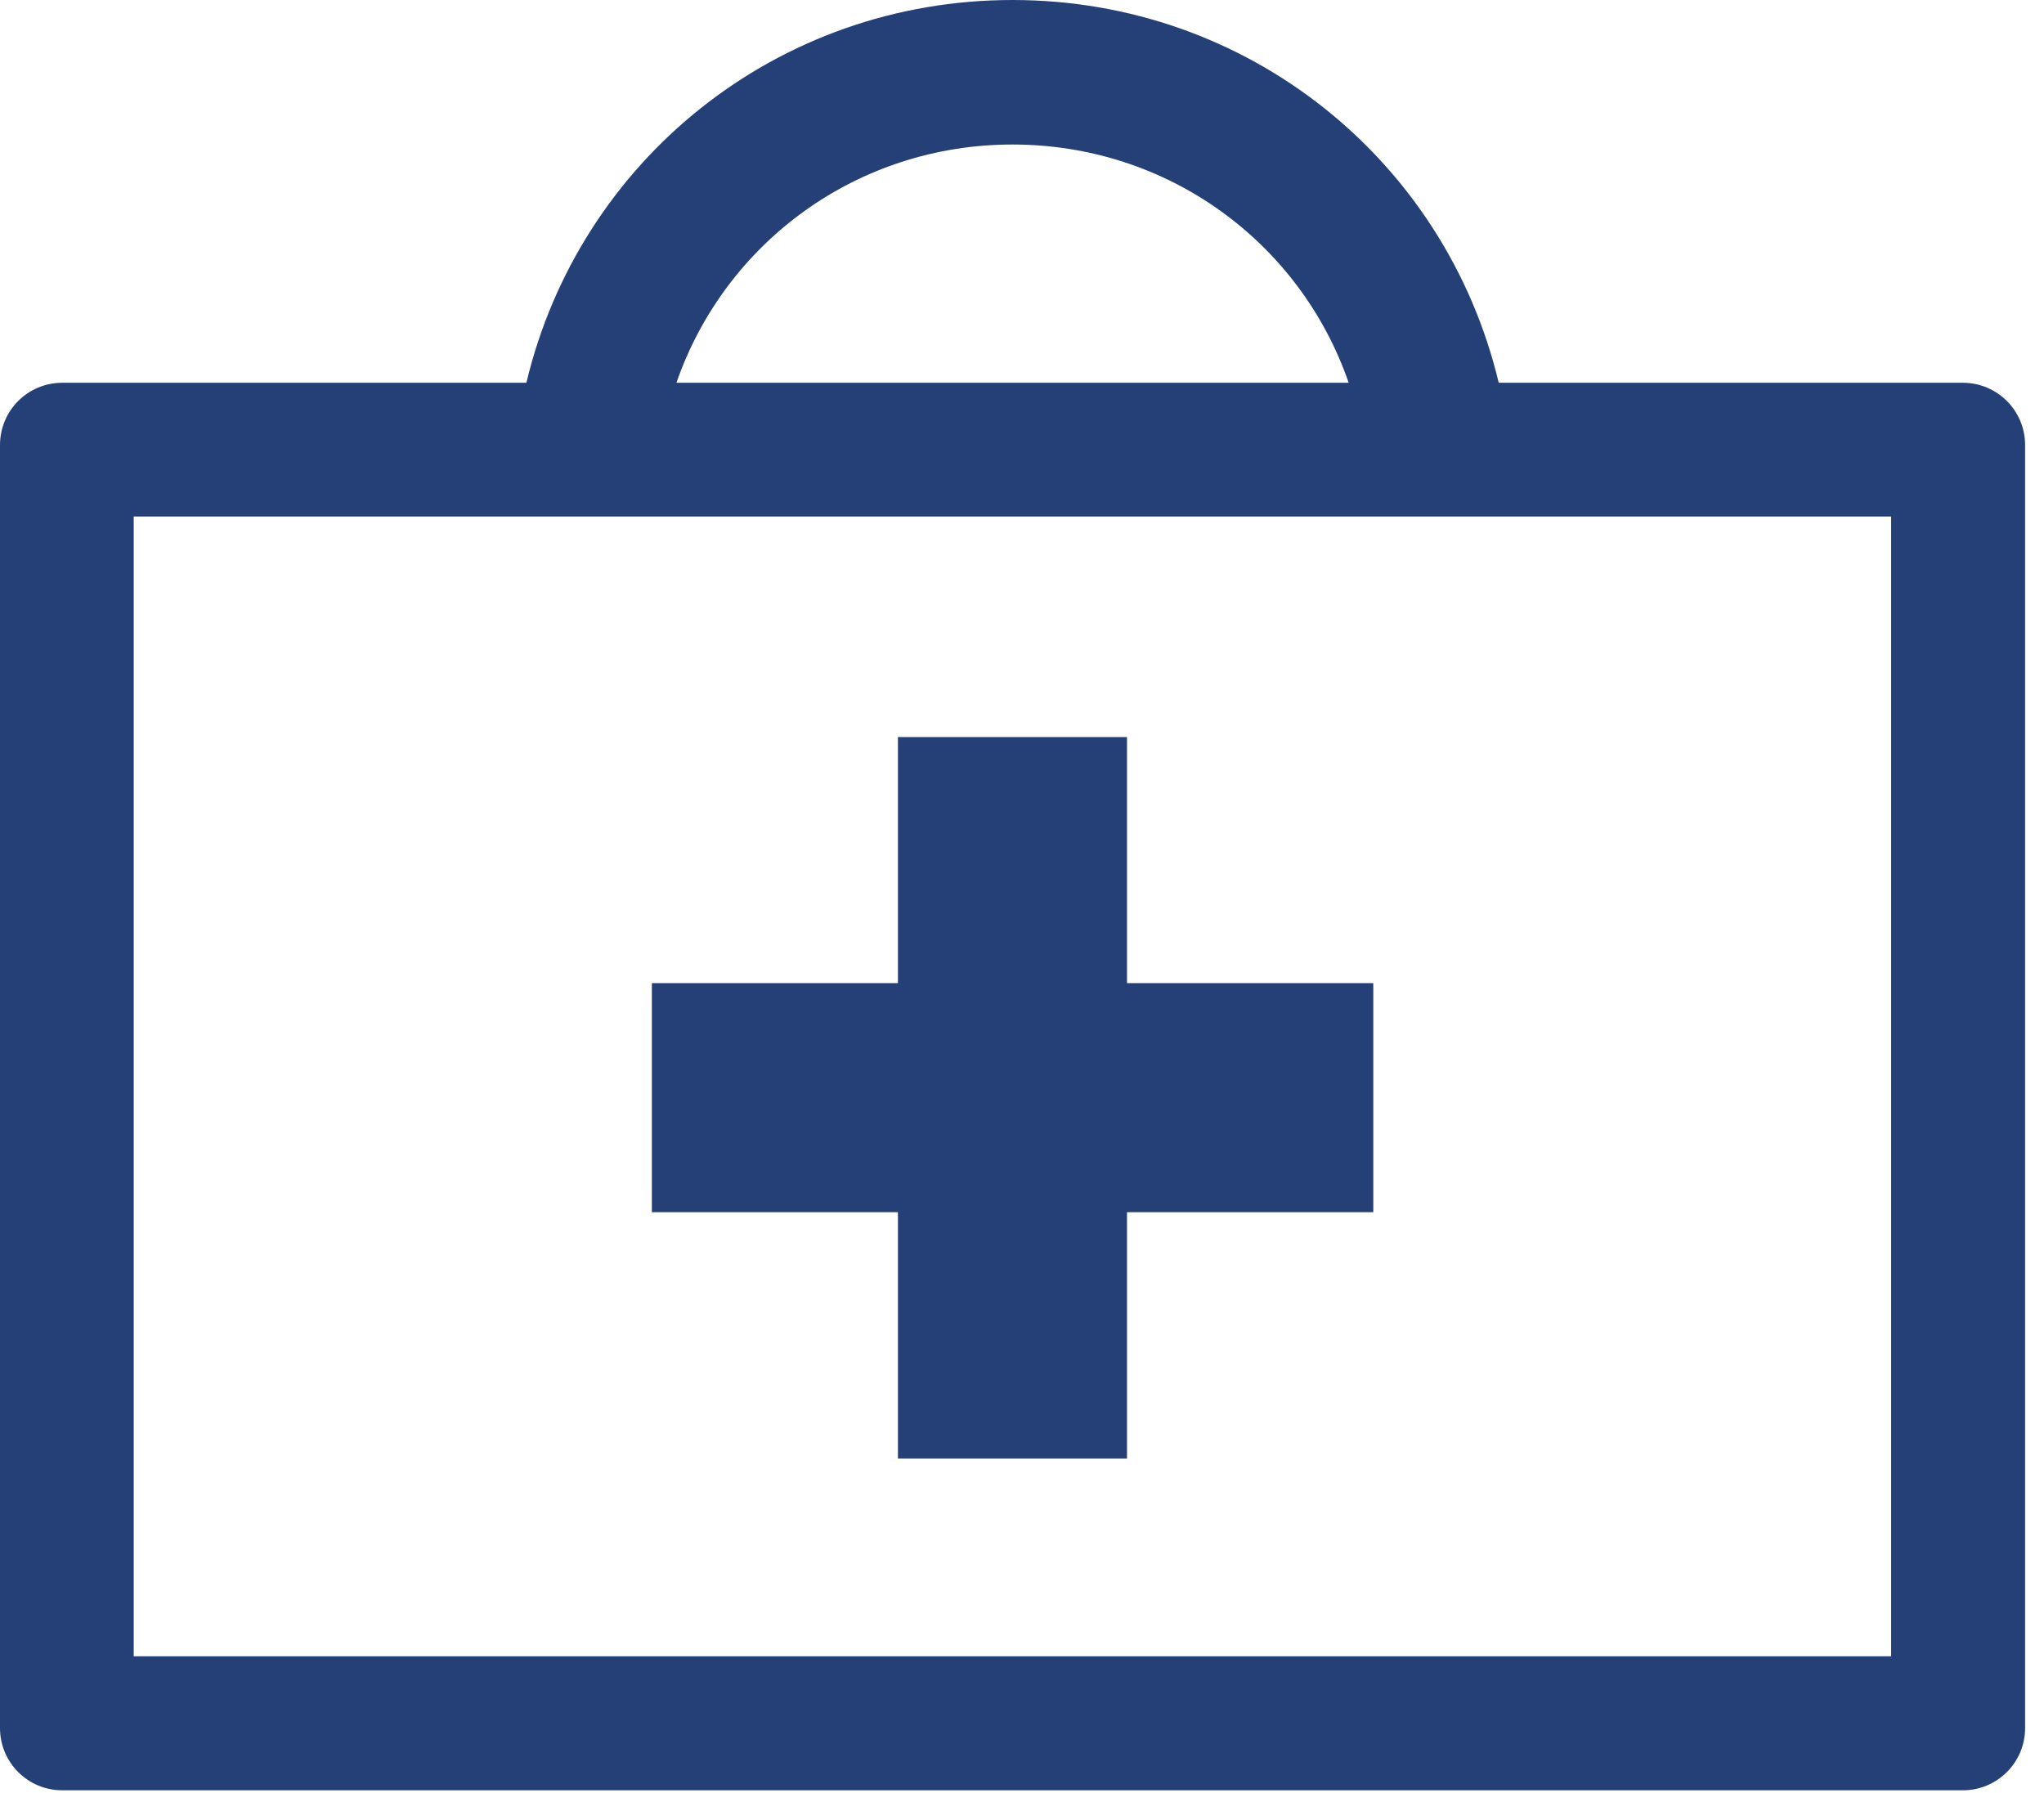
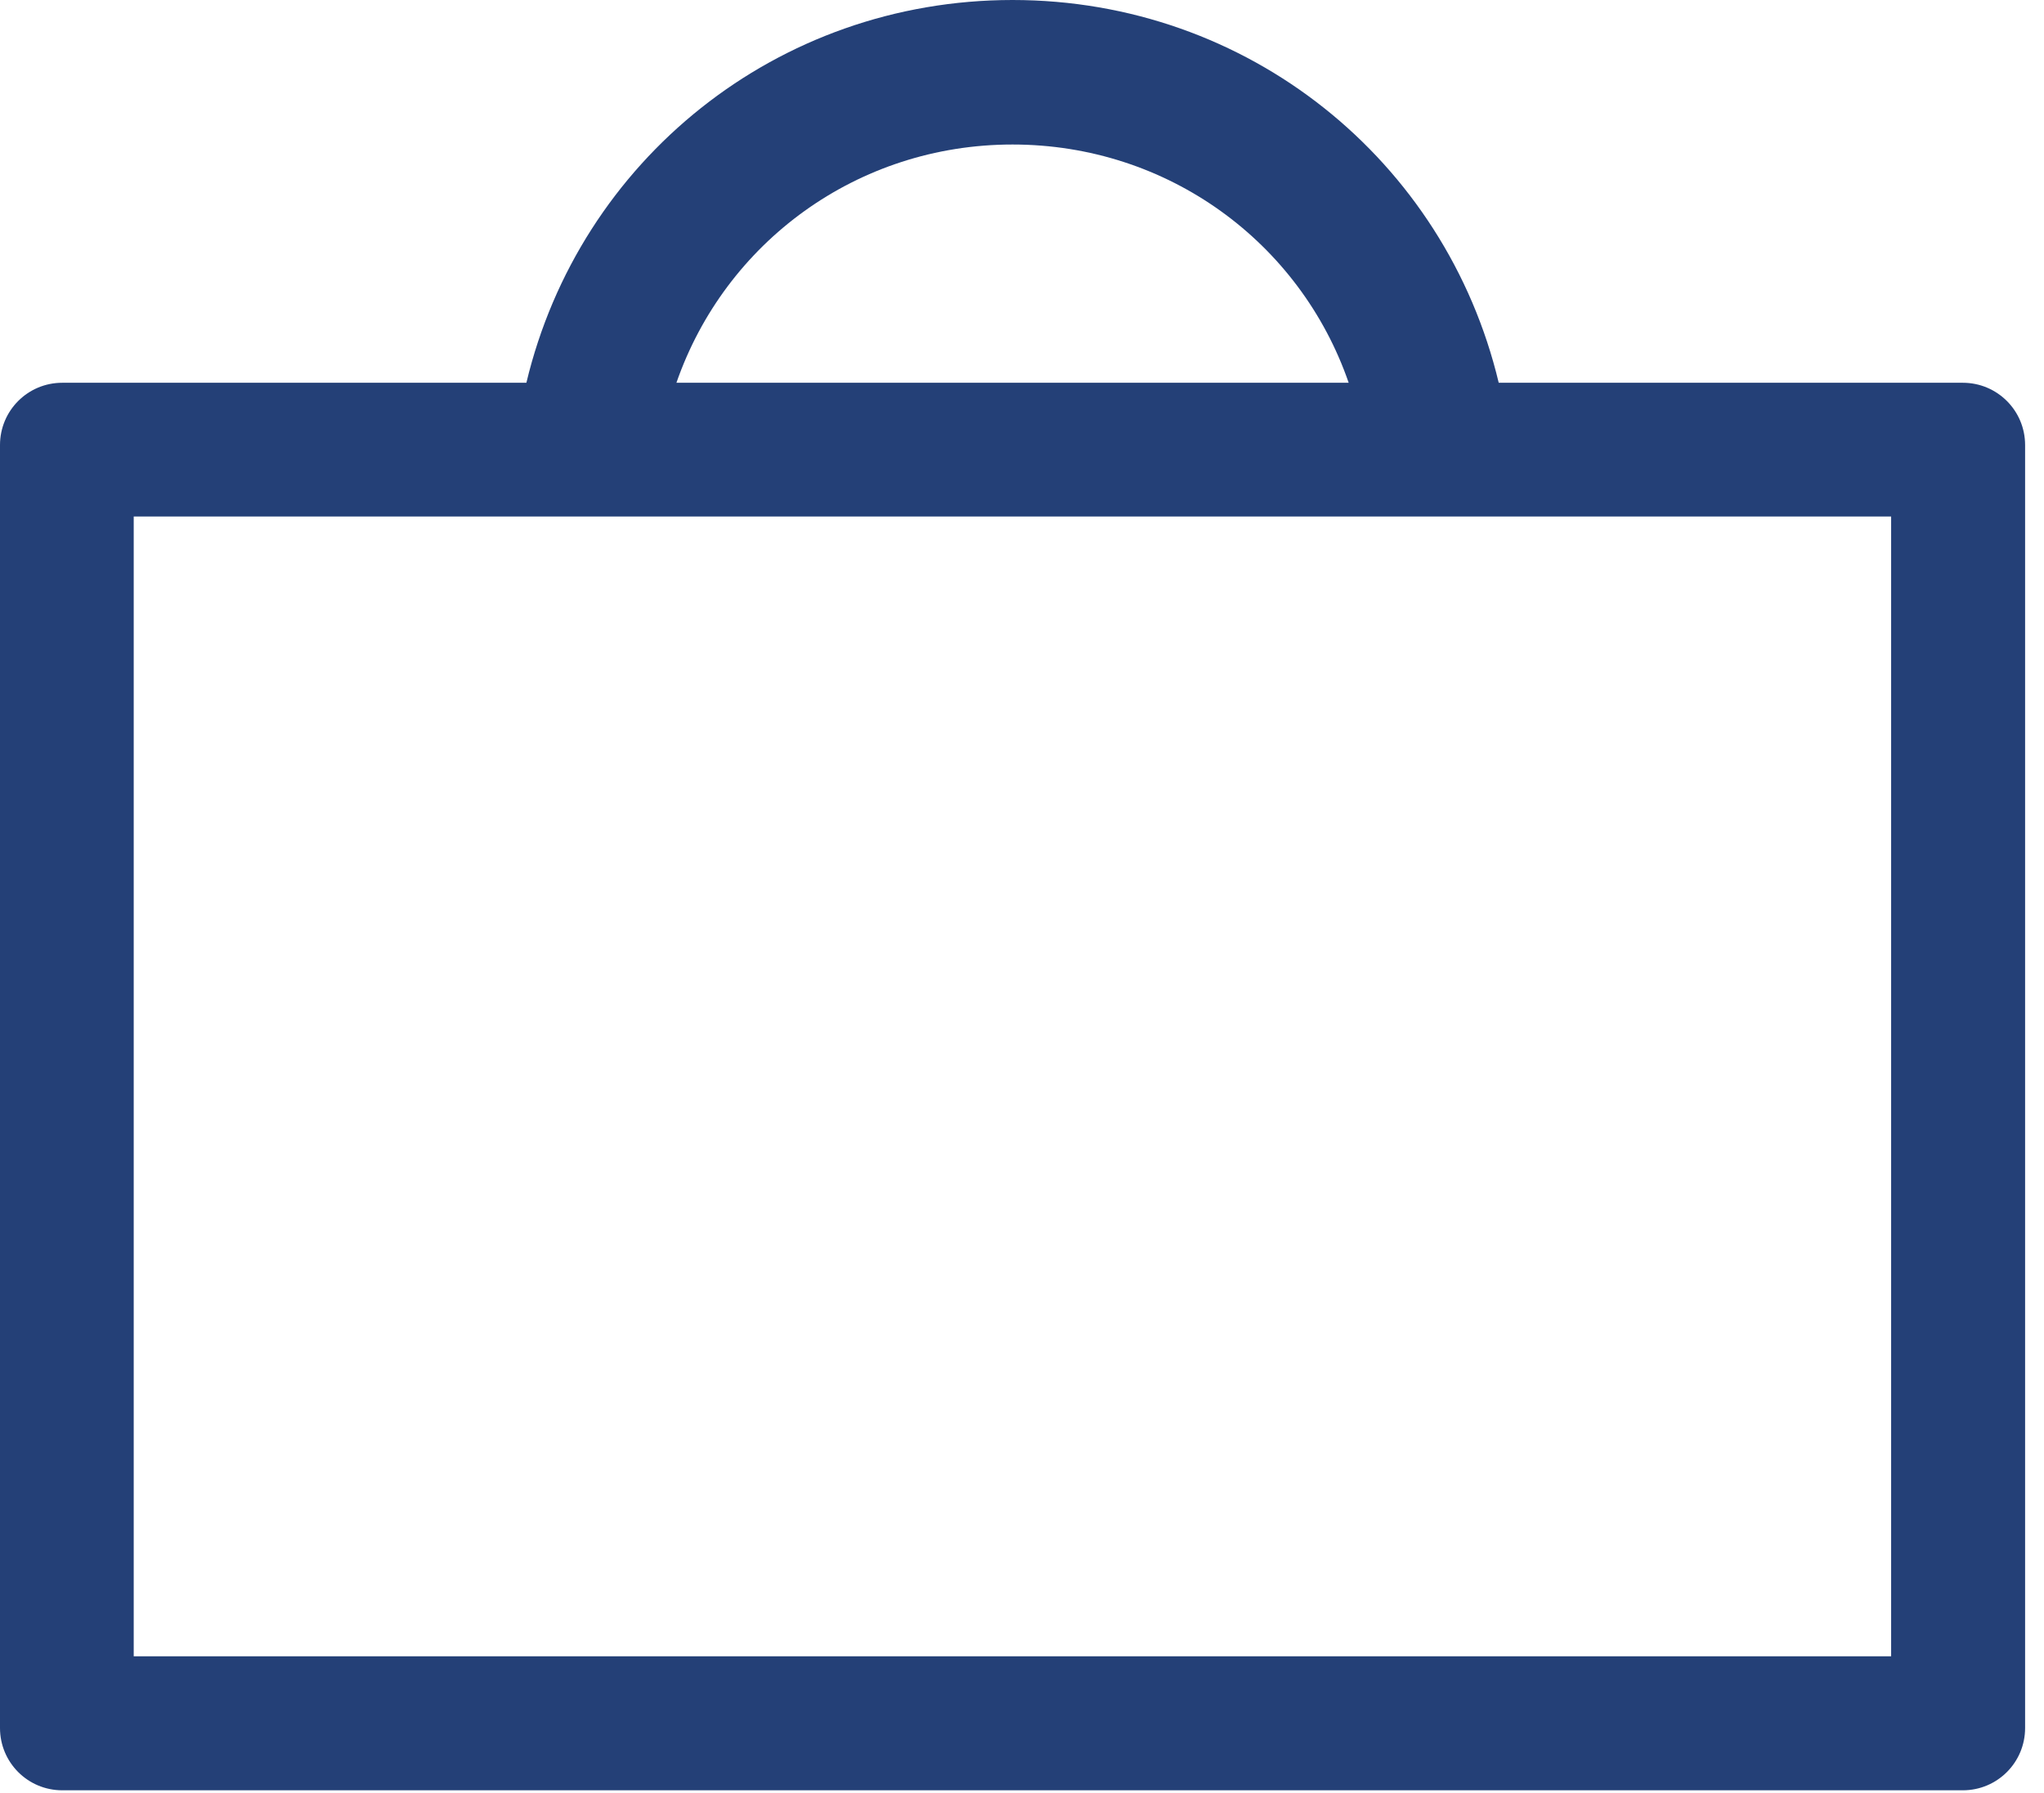
<svg xmlns="http://www.w3.org/2000/svg" width="57" height="50" viewBox="0 0 57 50" fill="none">
-   <path d="M25.04 40.672H31.428V33.804H38.296V27.416H31.428V20.554H25.04V27.416H18.178V33.804H25.04V40.672Z" fill="#244077" />
  <path d="M54.736 10.674H41.794C40.314 4.472 34.804 0 28.236 0C21.669 0 16.159 4.472 14.679 10.674H1.736C0.775 10.674 0 11.45 0 12.411V48.188C0 49.149 0.775 49.925 1.736 49.925H54.736C55.697 49.925 56.473 49.149 56.473 48.188V12.411C56.473 11.45 55.697 10.674 54.736 10.674ZM28.236 4.03C32.568 4.03 36.258 6.76 37.61 10.674H18.863C20.221 6.76 23.905 4.03 28.236 4.03ZM52.737 46.189H3.729V14.403H52.737V46.189Z" fill="#244077" />
</svg>